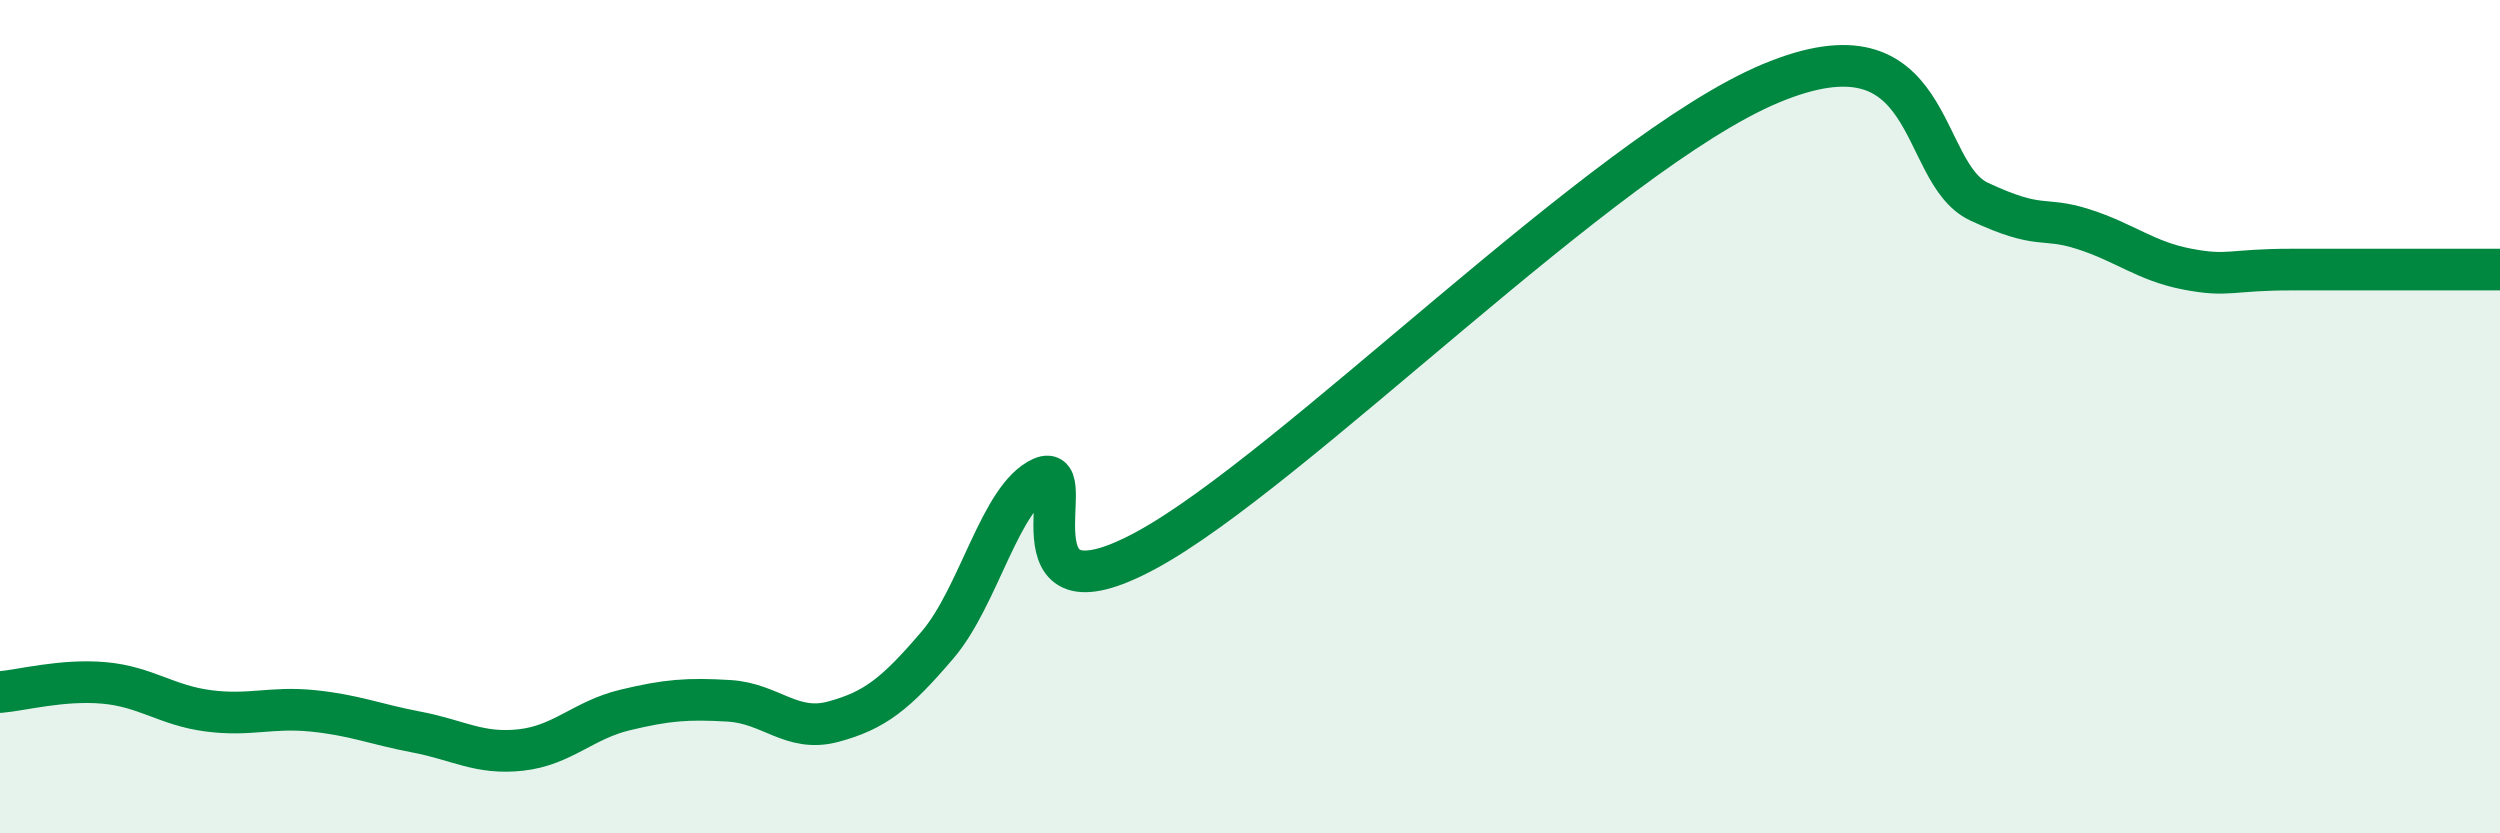
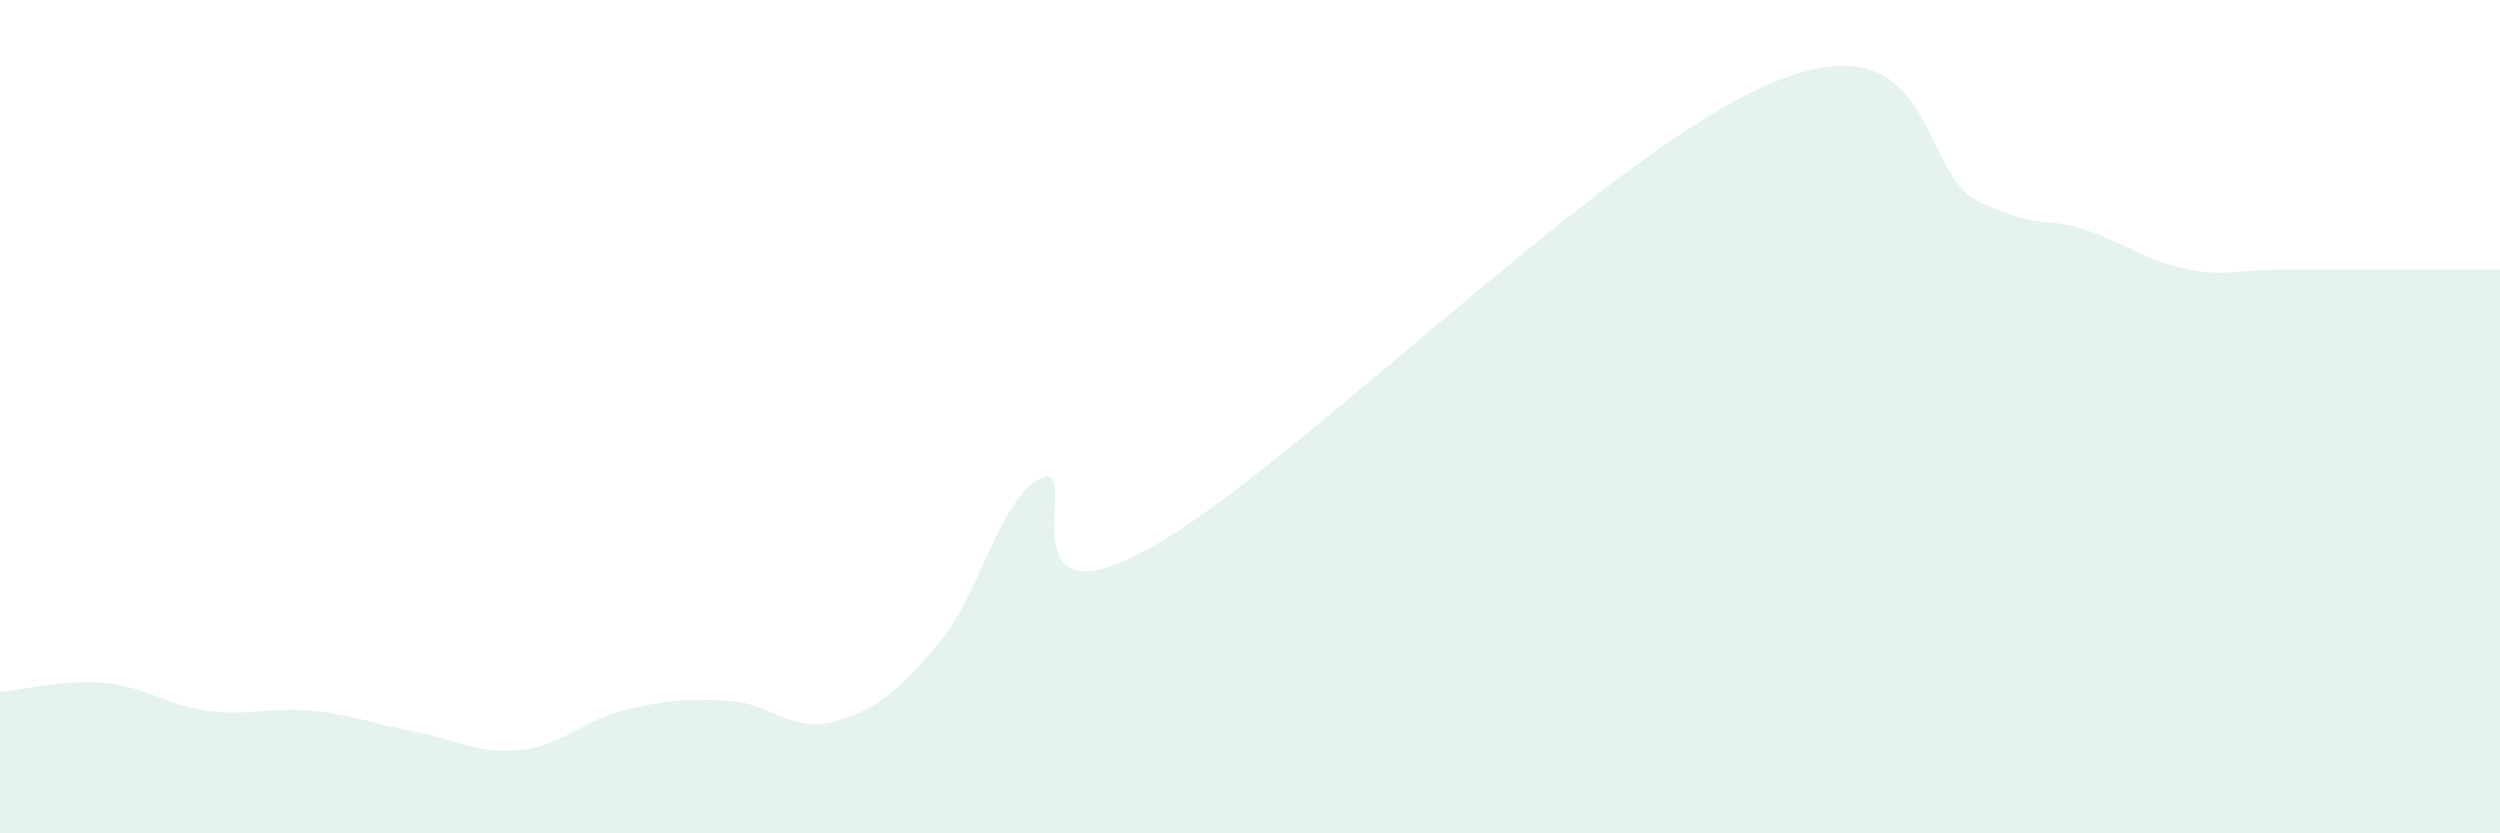
<svg xmlns="http://www.w3.org/2000/svg" width="60" height="20" viewBox="0 0 60 20">
  <path d="M 0,16.61 C 0.5,16.57 1.5,16.3 2.5,16.39 C 3.5,16.48 4,16.93 5,17.06 C 6,17.19 6.5,16.96 7.5,17.06 C 8.5,17.16 9,17.38 10,17.57 C 11,17.76 11.5,18.11 12.5,18 C 13.5,17.89 14,17.28 15,17.04 C 16,16.8 16.5,16.76 17.5,16.82 C 18.5,16.88 19,17.59 20,17.32 C 21,17.05 21.5,16.65 22.5,15.48 C 23.5,14.31 24,11.92 25,11.47 C 26,11.02 24,15.1 27.5,13.21 C 31,11.32 38.5,3.67 42.5,2 C 46.5,0.33 46,4.14 47.5,4.84 C 49,5.54 49,5.18 50,5.5 C 51,5.82 51.5,6.27 52.5,6.46 C 53.5,6.65 53.5,6.47 55,6.47 C 56.5,6.47 59,6.47 60,6.47L60 20L0 20Z" fill="#008740" opacity="0.1" stroke-linecap="round" stroke-linejoin="round" />
-   <path d="M 0,16.61 C 0.5,16.57 1.5,16.3 2.5,16.39 C 3.5,16.48 4,16.93 5,17.06 C 6,17.19 6.5,16.96 7.5,17.06 C 8.5,17.16 9,17.38 10,17.57 C 11,17.76 11.5,18.11 12.5,18 C 13.5,17.89 14,17.28 15,17.04 C 16,16.8 16.5,16.76 17.5,16.82 C 18.5,16.88 19,17.59 20,17.32 C 21,17.05 21.5,16.65 22.5,15.48 C 23.5,14.31 24,11.92 25,11.47 C 26,11.02 24,15.1 27.5,13.21 C 31,11.32 38.5,3.67 42.5,2 C 46.5,0.33 46,4.14 47.5,4.84 C 49,5.54 49,5.18 50,5.5 C 51,5.82 51.5,6.27 52.5,6.46 C 53.5,6.65 53.5,6.47 55,6.47 C 56.5,6.47 59,6.47 60,6.47" stroke="#008740" stroke-width="1" fill="none" stroke-linecap="round" stroke-linejoin="round" />
</svg>